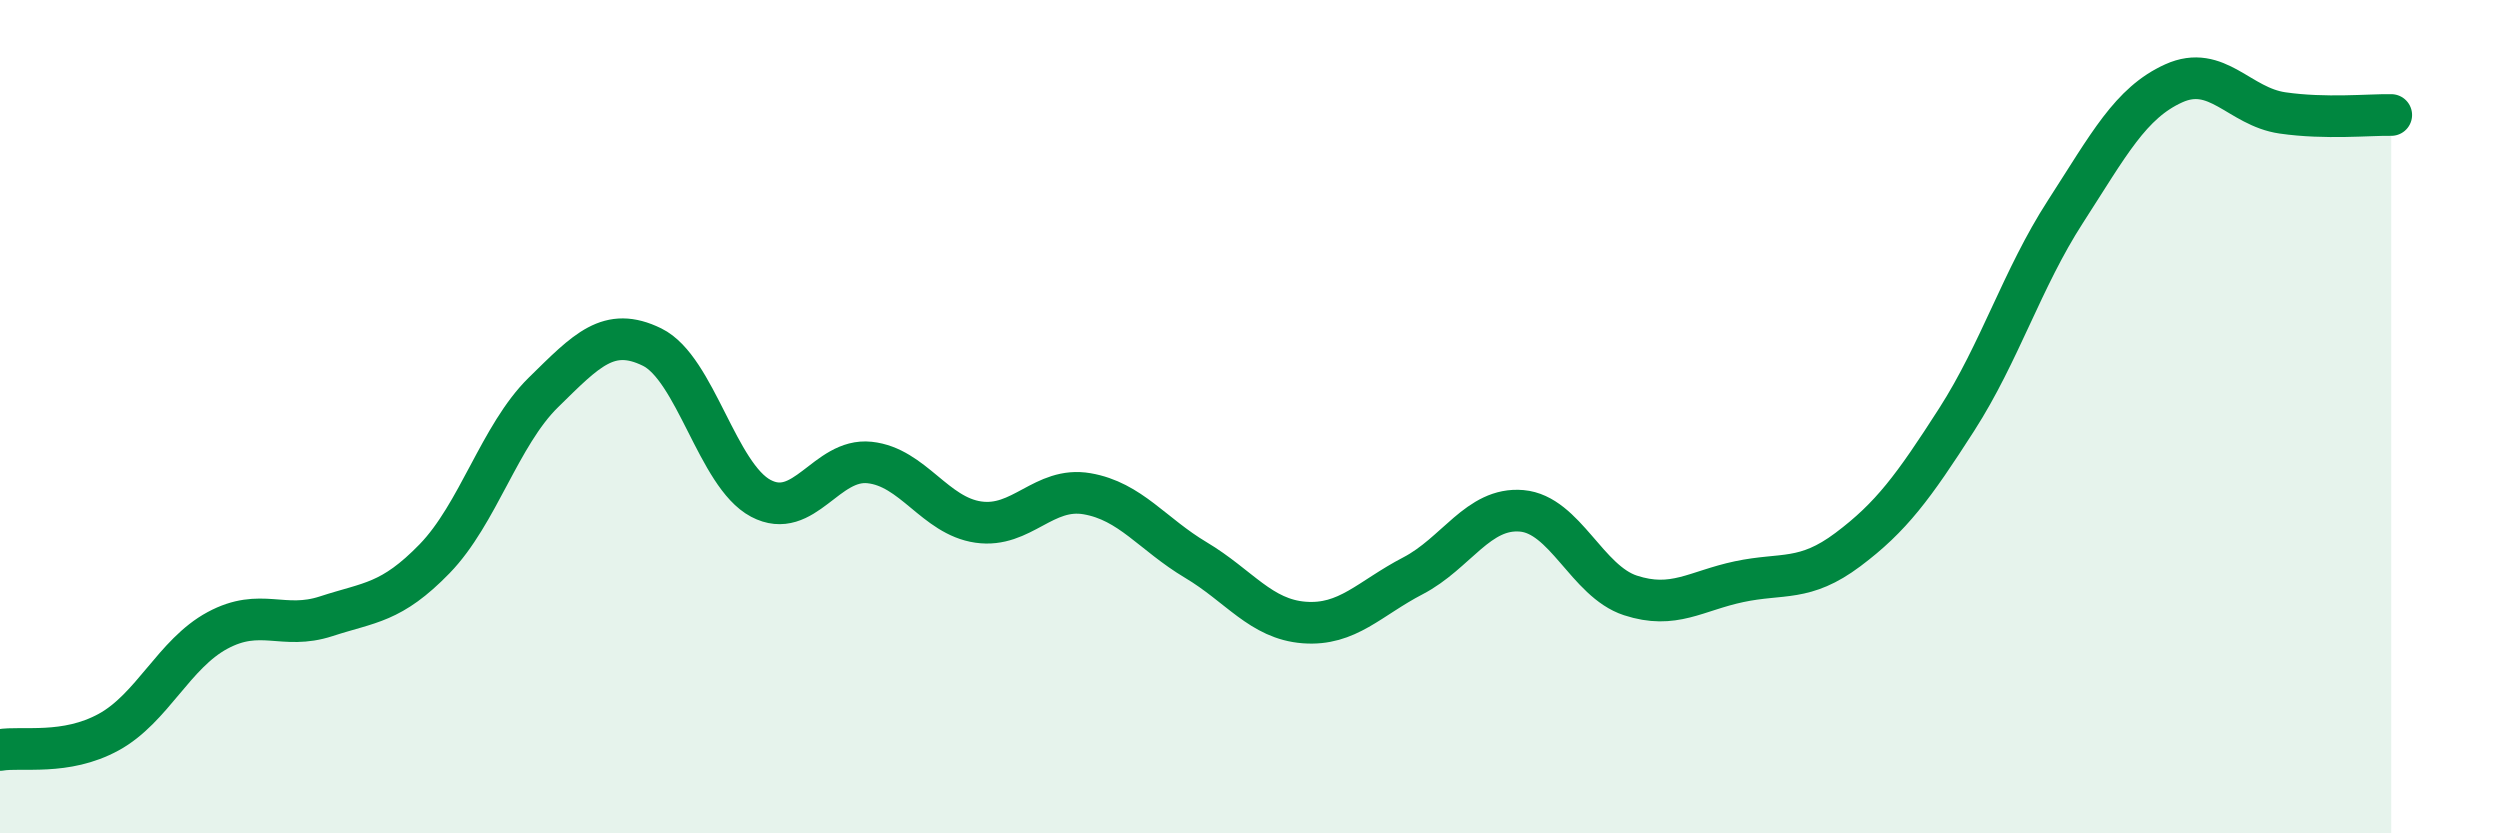
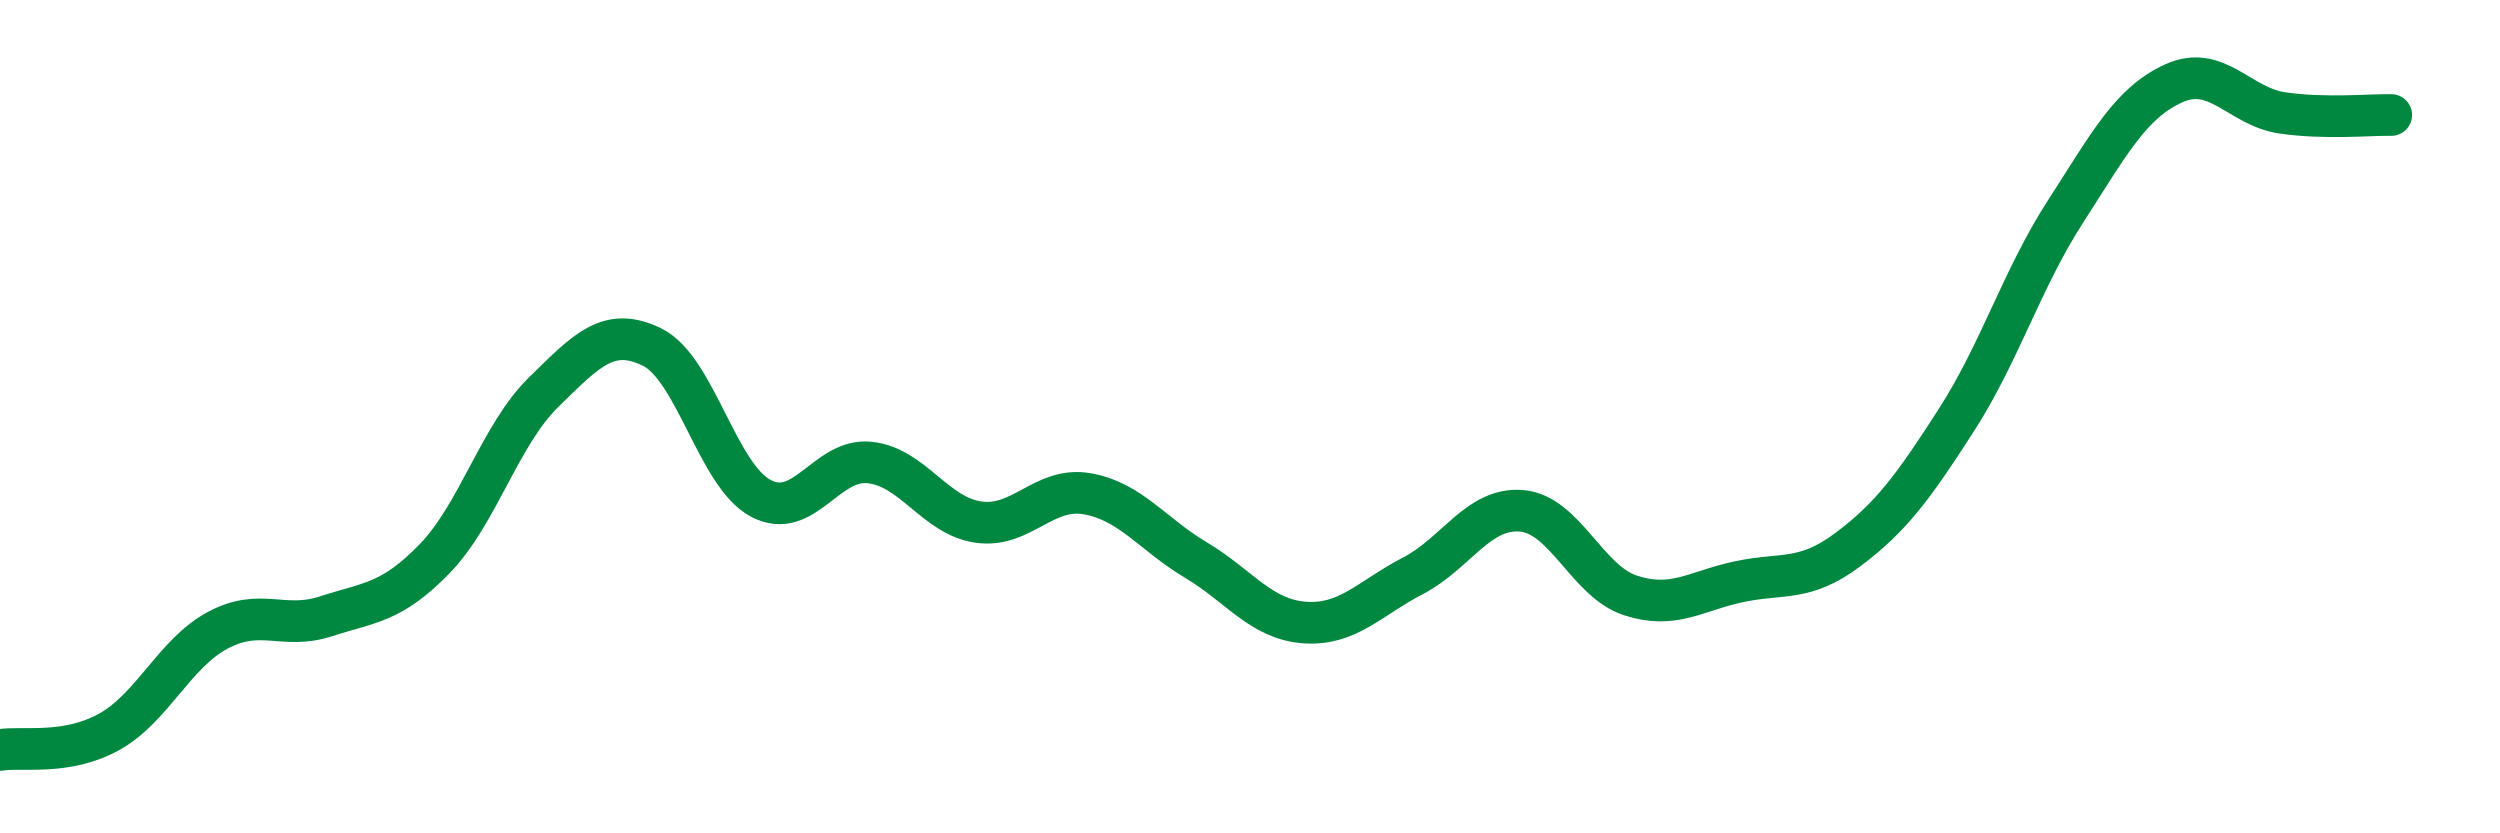
<svg xmlns="http://www.w3.org/2000/svg" width="60" height="20" viewBox="0 0 60 20">
-   <path d="M 0,18 C 0.52,17.91 1.57,18.14 2.61,17.57 C 3.65,17 4.18,15.69 5.22,15.13 C 6.26,14.57 6.79,15.13 7.83,14.79 C 8.87,14.45 9.39,14.48 10.43,13.41 C 11.47,12.34 12,10.44 13.04,9.42 C 14.08,8.4 14.61,7.82 15.65,8.33 C 16.69,8.84 17.22,11.41 18.26,11.96 C 19.3,12.51 19.83,10.99 20.87,11.1 C 21.91,11.21 22.44,12.38 23.48,12.53 C 24.52,12.68 25.05,11.67 26.09,11.85 C 27.13,12.03 27.66,12.82 28.7,13.44 C 29.74,14.06 30.26,14.86 31.3,14.94 C 32.34,15.02 32.87,14.36 33.91,13.82 C 34.95,13.28 35.48,12.17 36.52,12.26 C 37.56,12.35 38.09,13.95 39.13,14.29 C 40.17,14.63 40.7,14.18 41.74,13.96 C 42.78,13.74 43.31,13.97 44.35,13.19 C 45.39,12.41 45.92,11.69 46.96,10.07 C 48,8.45 48.53,6.69 49.57,5.08 C 50.61,3.47 51.13,2.47 52.17,2 C 53.21,1.53 53.74,2.56 54.78,2.71 C 55.82,2.86 56.87,2.75 57.39,2.76L57.39 20L0 20Z" fill="#008740" opacity="0.1" stroke-linecap="round" stroke-linejoin="round" />
  <path d="M 0,18 C 0.52,17.91 1.57,18.14 2.61,17.57 C 3.65,17 4.18,15.69 5.22,15.13 C 6.26,14.57 6.79,15.13 7.83,14.79 C 8.87,14.45 9.39,14.48 10.43,13.41 C 11.47,12.34 12,10.44 13.04,9.42 C 14.08,8.4 14.61,7.82 15.65,8.33 C 16.69,8.84 17.22,11.41 18.26,11.96 C 19.3,12.51 19.83,10.99 20.87,11.1 C 21.91,11.21 22.44,12.38 23.48,12.53 C 24.52,12.68 25.05,11.67 26.09,11.85 C 27.13,12.03 27.66,12.82 28.7,13.44 C 29.74,14.06 30.26,14.86 31.3,14.94 C 32.34,15.02 32.87,14.36 33.91,13.82 C 34.95,13.28 35.48,12.17 36.52,12.26 C 37.56,12.35 38.09,13.95 39.13,14.29 C 40.17,14.63 40.7,14.18 41.74,13.96 C 42.78,13.74 43.31,13.97 44.35,13.19 C 45.39,12.41 45.92,11.69 46.96,10.07 C 48,8.45 48.53,6.69 49.57,5.08 C 50.61,3.47 51.13,2.47 52.17,2 C 53.21,1.53 53.74,2.56 54.78,2.71 C 55.82,2.86 56.87,2.75 57.39,2.76" stroke="#008740" stroke-width="1" fill="none" stroke-linecap="round" stroke-linejoin="round" />
</svg>